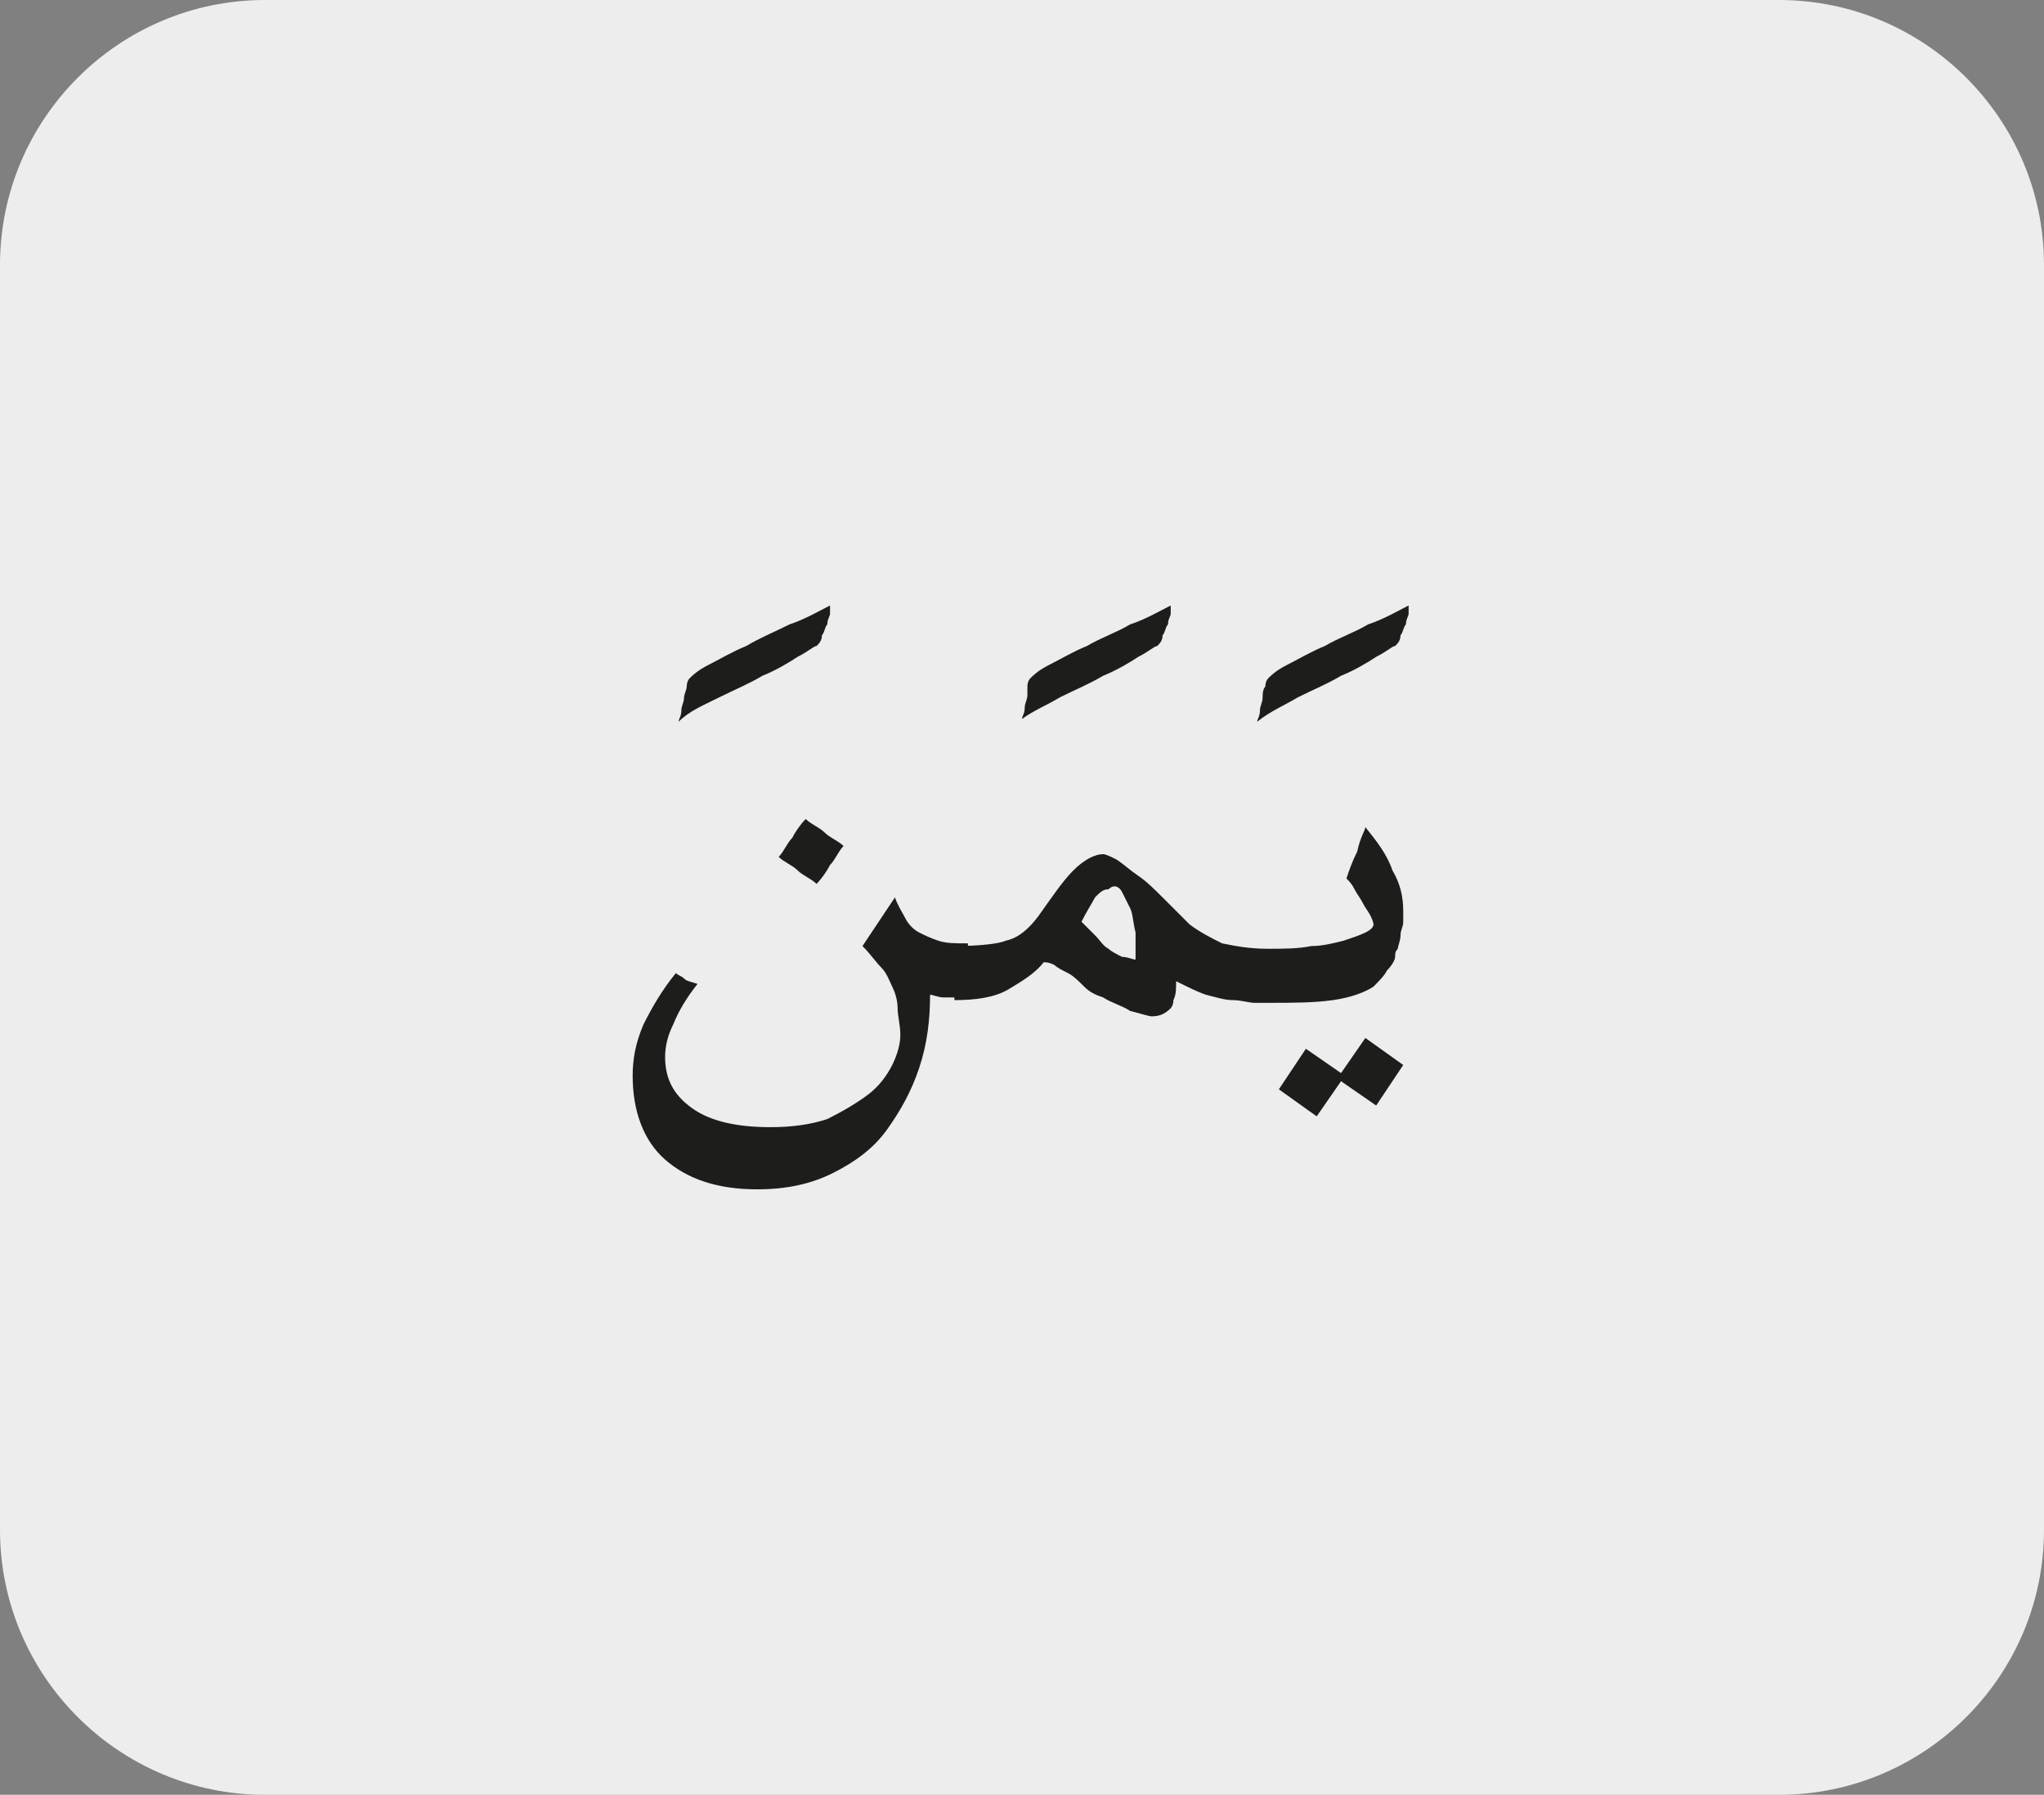
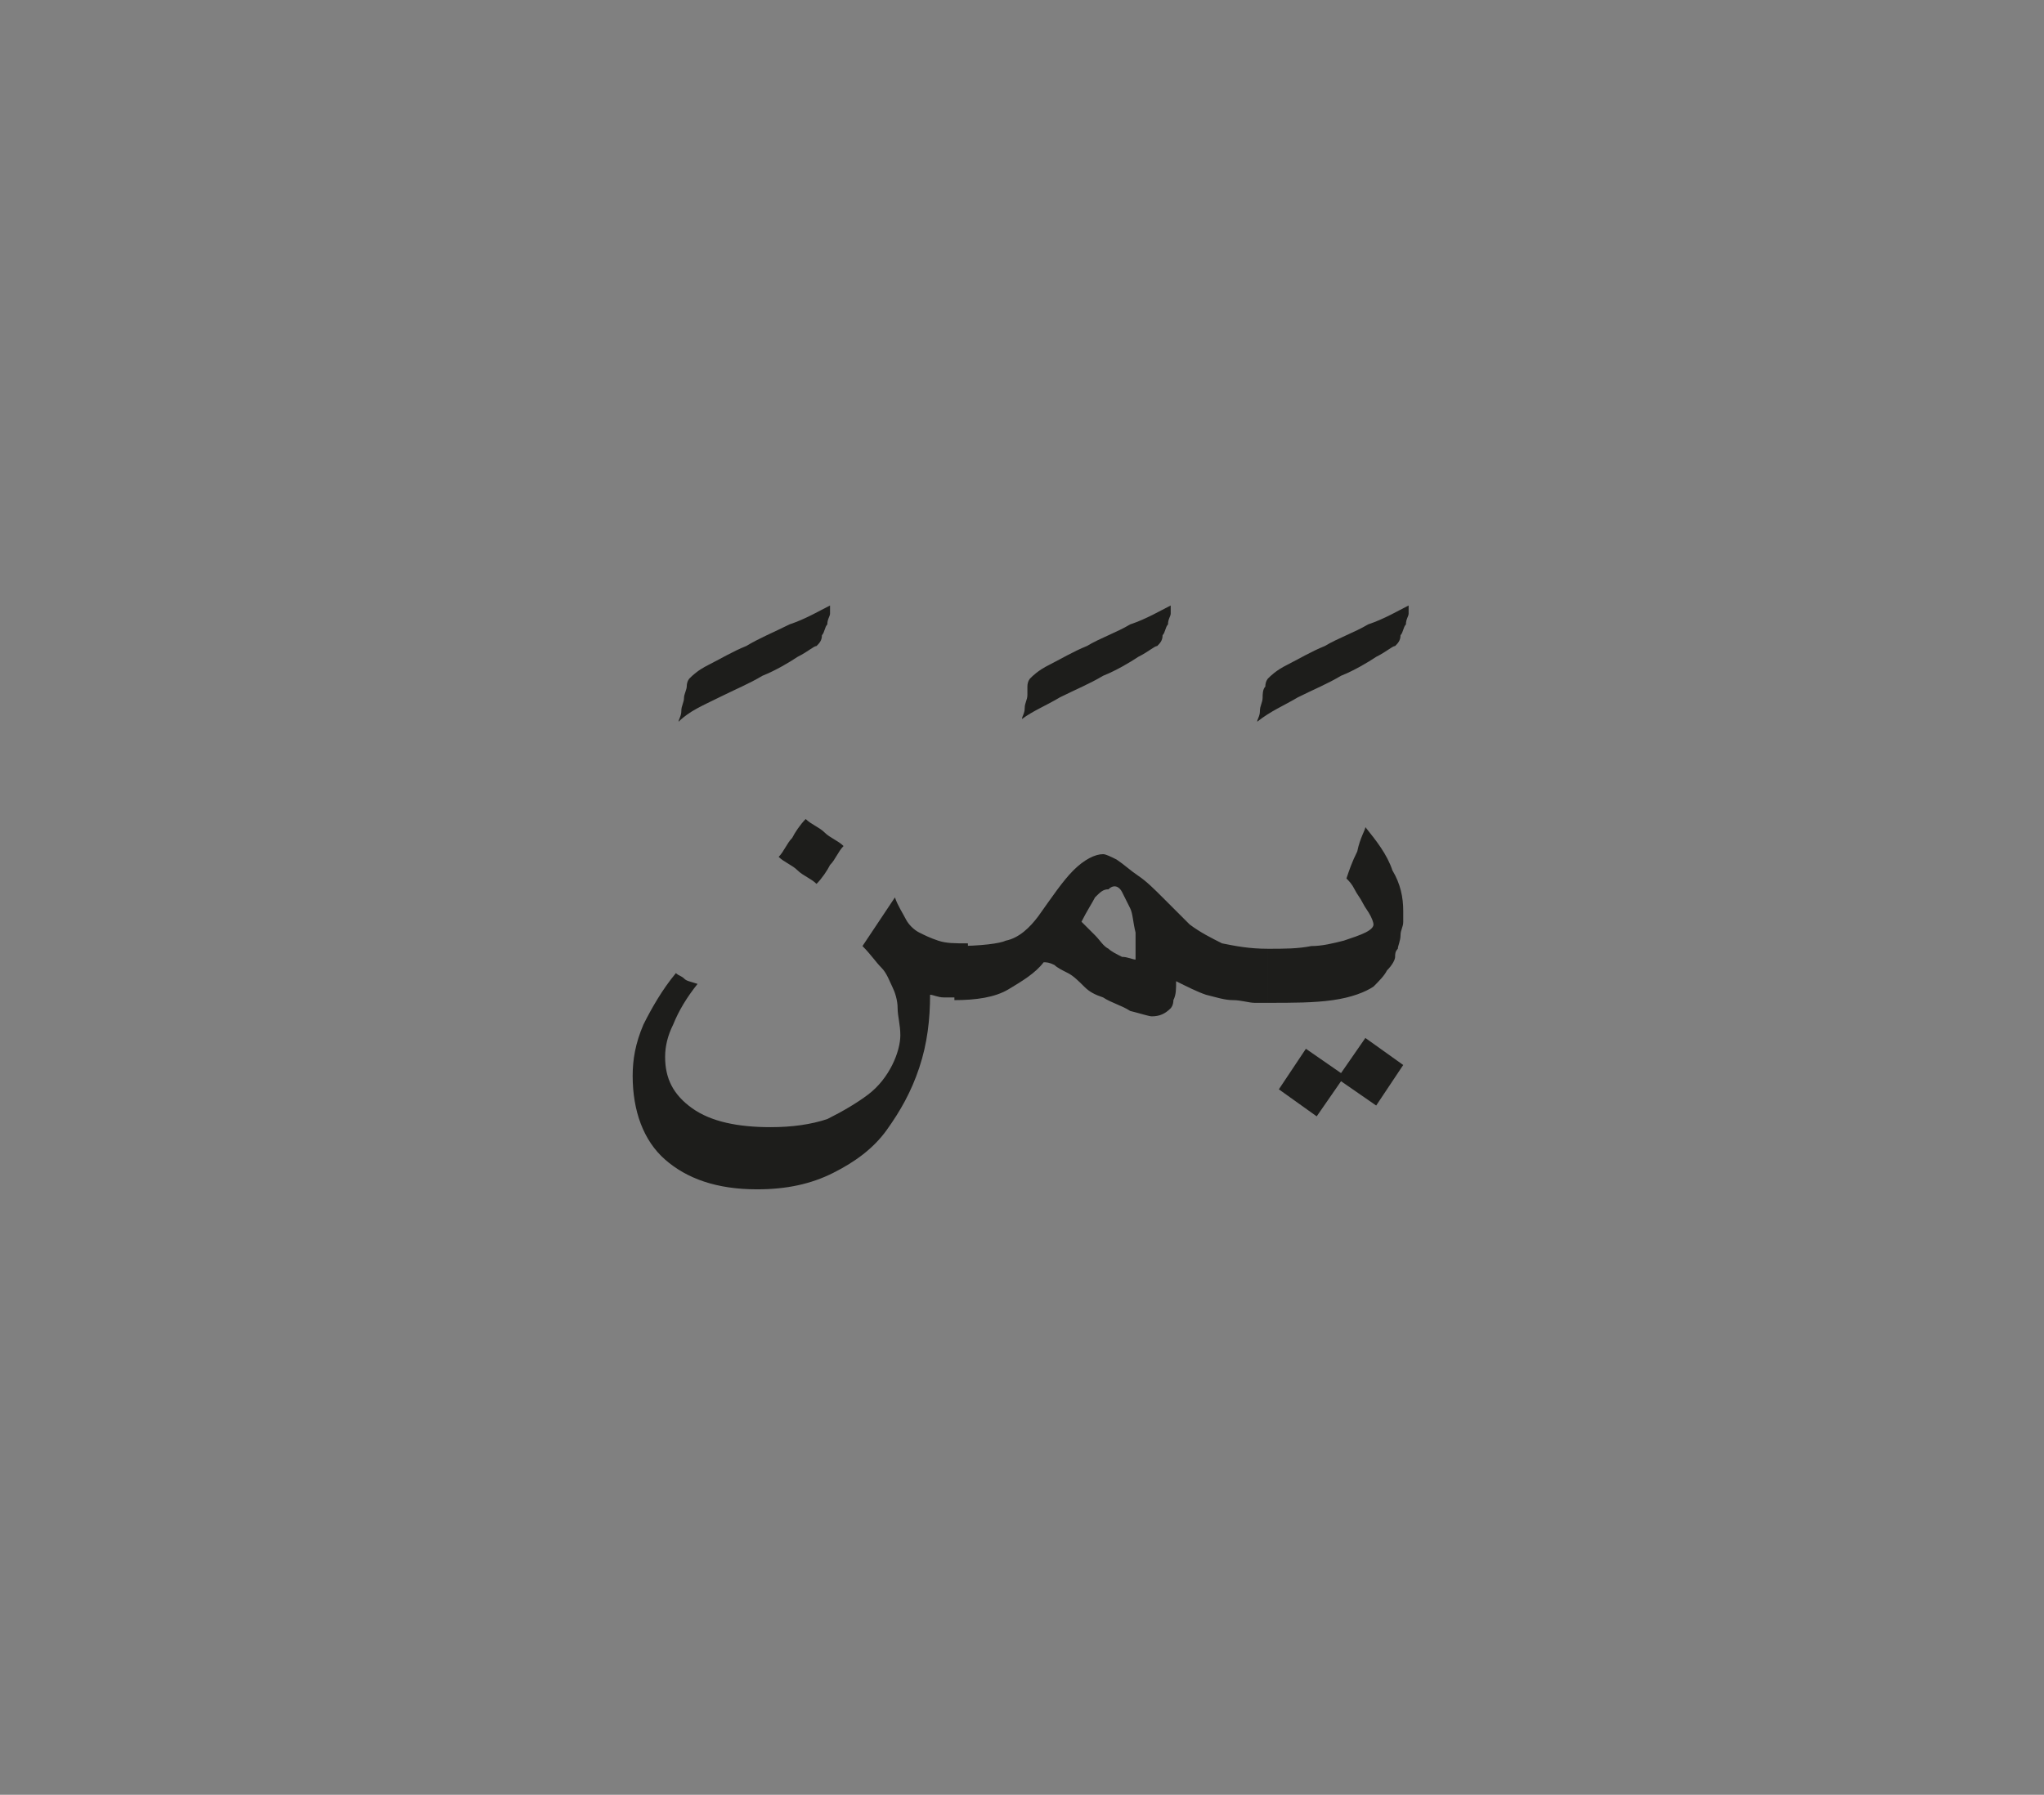
<svg xmlns="http://www.w3.org/2000/svg" xmlns:xlink="http://www.w3.org/1999/xlink" version="1.1" id="katman_1" x="0px" y="0px" viewBox="0 0 75.6 66.4" style="enable-background:new 0 0 75.6 66.4;" xml:space="preserve">
  <rect x="0" y="0" width="75.6" height="66.4" fill="#808080" stroke="none" />
  <style type="text/css">
	.st0{clip-path:url(#SVGID_2_);fill:#EDEDED;}
	.st1{clip-path:url(#SVGID_4_);fill:#1D1D1B;}
</style>
  <g>
    <defs>
-       <rect id="SVGID_1_" width="75.6" height="66.4" />
-     </defs>
+       </defs>
    <clipPath id="SVGID_2_">
      <use xlink:href="#SVGID_1_" style="overflow:visible;" />
    </clipPath>
    <path class="st0" d="M9.8,0C4.4,0,0,4.4,0,9.8v46.8c0,5.4,4.4,9.8,9.8,9.8h56c5.4,0,9.8-4.4,9.8-9.8V9.8c0-5.4-4.4-9.8-9.8-9.8H9.8   z" />
  </g>
  <g>
    <defs>
      <rect id="SVGID_3_" x="23.4" y="22.4" width="28.8" height="21.6" />
    </defs>
    <clipPath id="SVGID_4_">
      <use xlink:href="#SVGID_3_" style="overflow:visible;" />
    </clipPath>
    <path class="st1" d="M50.2,31.5c-0.2,0.4-0.3,0.7-0.4,1c0.1,0.1,0.2,0.2,0.3,0.4c0.1,0.2,0.2,0.3,0.3,0.5c0.1,0.2,0.2,0.3,0.3,0.5   c0.1,0.2,0.1,0.3,0.1,0.3c0,0.1-0.1,0.2-0.3,0.3c-0.2,0.1-0.5,0.2-0.8,0.3c-0.4,0.1-0.8,0.2-1.2,0.2c-0.5,0.1-1,0.1-1.6,0.1v2   c0.9,0,1.7,0,2.4-0.1c0.7-0.1,1.2-0.3,1.5-0.5c0.2-0.2,0.4-0.4,0.5-0.6c0.2-0.2,0.3-0.4,0.3-0.5c0-0.1,0-0.2,0.1-0.3   c0-0.1,0.1-0.3,0.1-0.5c0-0.2,0.1-0.3,0.1-0.5c0-0.2,0-0.3,0-0.4c0-0.5-0.1-1-0.4-1.5c-0.2-0.6-0.6-1.1-1-1.6   C50.5,30.7,50.3,31,50.2,31.5 M51.9,39.4l-1.4-1l-0.9,1.3l-1.3-0.9l-1,1.5l1.4,1l0.9-1.3l1.3,0.9L51.9,39.4z M48,25.8   c0.6-0.3,1.1-0.5,1.6-0.8c0.5-0.2,1-0.5,1.3-0.7c0.4-0.2,0.6-0.4,0.7-0.4c0.1-0.1,0.2-0.2,0.2-0.4c0.1-0.1,0.1-0.3,0.2-0.4   c0-0.2,0.1-0.3,0.1-0.4c0-0.1,0-0.2,0-0.3c-0.4,0.2-0.9,0.5-1.5,0.7c-0.5,0.3-1.1,0.5-1.6,0.8c-0.5,0.2-1,0.5-1.4,0.7   c-0.4,0.2-0.6,0.4-0.7,0.5c0,0-0.1,0.1-0.1,0.3c-0.1,0.1-0.1,0.3-0.1,0.4c0,0.2-0.1,0.3-0.1,0.5c0,0.2-0.1,0.3-0.1,0.4   C47,26.3,47.5,26.1,48,25.8 M41.5,33c0.1,0.2,0.2,0.4,0.3,0.6s0.1,0.5,0.2,0.9c0,0.3,0,0.6,0,1c-0.1,0-0.3-0.1-0.5-0.1   c-0.2-0.1-0.4-0.2-0.5-0.3c-0.2-0.1-0.3-0.3-0.5-0.5c-0.2-0.2-0.4-0.4-0.5-0.5c0.2-0.4,0.4-0.7,0.5-0.9c0.2-0.2,0.3-0.3,0.5-0.3   C41.2,32.7,41.4,32.8,41.5,33 M35.3,37c0.8,0,1.5-0.1,2-0.4c0.5-0.3,1-0.6,1.3-1c0.1,0,0.2,0,0.4,0.1c0.1,0.1,0.3,0.2,0.5,0.3   c0.2,0.1,0.4,0.3,0.6,0.5c0.2,0.2,0.4,0.3,0.7,0.4c0.3,0.2,0.7,0.3,1,0.5c0.4,0.1,0.7,0.2,0.8,0.2c0.3,0,0.5-0.1,0.7-0.3   c0,0,0.1-0.1,0.1-0.3c0.1-0.2,0.1-0.4,0.1-0.7c0.4,0.2,0.8,0.4,1.1,0.5c0.4,0.1,0.7,0.2,1,0.2c0.3,0,0.6,0.1,0.8,0.1   c0.2,0,0.4,0,0.5,0v-2c-0.7,0-1.2-0.1-1.7-0.2c-0.4-0.2-0.8-0.4-1.2-0.7c-0.3-0.3-0.7-0.7-1-1c-0.3-0.3-0.6-0.6-0.9-0.8   c-0.3-0.2-0.5-0.4-0.8-0.6c-0.2-0.1-0.4-0.2-0.5-0.2c-0.3,0-0.7,0.2-1.1,0.6c-0.4,0.4-0.8,1-1.3,1.7c-0.3,0.4-0.7,0.8-1.2,0.9   C37,34.9,36.3,35,35.3,35V37z M39.2,25.8c0.6-0.3,1.1-0.5,1.6-0.8c0.5-0.2,1-0.5,1.3-0.7c0.4-0.2,0.6-0.4,0.7-0.4   c0.1-0.1,0.2-0.2,0.2-0.4c0.1-0.1,0.1-0.3,0.2-0.4c0-0.2,0.1-0.3,0.1-0.4c0-0.1,0-0.2,0-0.3c-0.4,0.2-0.9,0.5-1.5,0.7   c-0.5,0.3-1.1,0.5-1.6,0.8c-0.5,0.2-1,0.5-1.4,0.7c-0.4,0.2-0.6,0.4-0.7,0.5c0,0-0.1,0.1-0.1,0.3C38,25.4,38,25.5,38,25.7   c0,0.2-0.1,0.3-0.1,0.5c0,0.2-0.1,0.3-0.1,0.4C38.2,26.3,38.7,26.1,39.2,25.8 M30.7,32c0.2-0.2,0.3-0.5,0.5-0.7   c-0.2-0.2-0.5-0.3-0.7-0.5c-0.2-0.2-0.5-0.3-0.7-0.5c-0.2,0.2-0.4,0.5-0.5,0.7c-0.2,0.2-0.3,0.5-0.5,0.7c0.2,0.2,0.5,0.3,0.7,0.5   c0.2,0.2,0.5,0.3,0.7,0.5C30.4,32.5,30.6,32.2,30.7,32 M25.3,36.2c-0.1-0.1-0.2-0.1-0.3-0.2c-0.5,0.6-0.9,1.3-1.2,1.9   c-0.3,0.7-0.4,1.3-0.4,1.9c0,1.3,0.4,2.4,1.2,3.1S26.5,44,28,44c1.1,0,2-0.2,2.8-0.6c0.8-0.4,1.5-0.9,2-1.6   c0.5-0.7,0.9-1.4,1.2-2.3c0.3-0.9,0.4-1.8,0.4-2.7c0.1,0,0.3,0.1,0.5,0.1c0.2,0,0.5,0,0.9,0v-2c-0.5,0-0.8,0-1.1-0.1   c-0.3-0.1-0.5-0.2-0.7-0.3c-0.2-0.1-0.4-0.3-0.5-0.5c-0.1-0.2-0.3-0.5-0.4-0.8c-0.2,0.3-0.4,0.6-0.6,0.9c-0.2,0.3-0.4,0.6-0.6,0.9   c0.3,0.3,0.5,0.6,0.7,0.8c0.2,0.2,0.3,0.5,0.4,0.7c0.1,0.2,0.2,0.5,0.2,0.8c0,0.3,0.1,0.6,0.1,1c0,0.3-0.1,0.7-0.3,1.1   c-0.2,0.4-0.5,0.8-0.9,1.1c-0.4,0.3-0.9,0.6-1.5,0.9c-0.6,0.2-1.3,0.3-2.1,0.3c-1.2,0-2.2-0.2-2.9-0.7c-0.7-0.5-1-1.1-1-1.9   c0-0.4,0.1-0.8,0.3-1.2c0.2-0.5,0.5-1,0.9-1.5C25.5,36.3,25.4,36.3,25.3,36.2 M26.6,25.8c0.6-0.3,1.1-0.5,1.6-0.8   c0.5-0.2,1-0.5,1.3-0.7c0.4-0.2,0.6-0.4,0.7-0.4c0.1-0.1,0.2-0.2,0.2-0.4c0.1-0.1,0.1-0.3,0.2-0.4c0-0.2,0.1-0.3,0.1-0.4   s0-0.2,0-0.3c-0.4,0.2-0.9,0.5-1.5,0.7c-0.6,0.3-1.1,0.5-1.6,0.8c-0.5,0.2-1,0.5-1.4,0.7c-0.4,0.2-0.6,0.4-0.7,0.5   c0,0-0.1,0.1-0.1,0.3c0,0.1-0.1,0.3-0.1,0.4c0,0.2-0.1,0.3-0.1,0.5c0,0.2-0.1,0.3-0.1,0.4C25.5,26.3,26,26.1,26.6,25.8" />
  </g>
</svg>